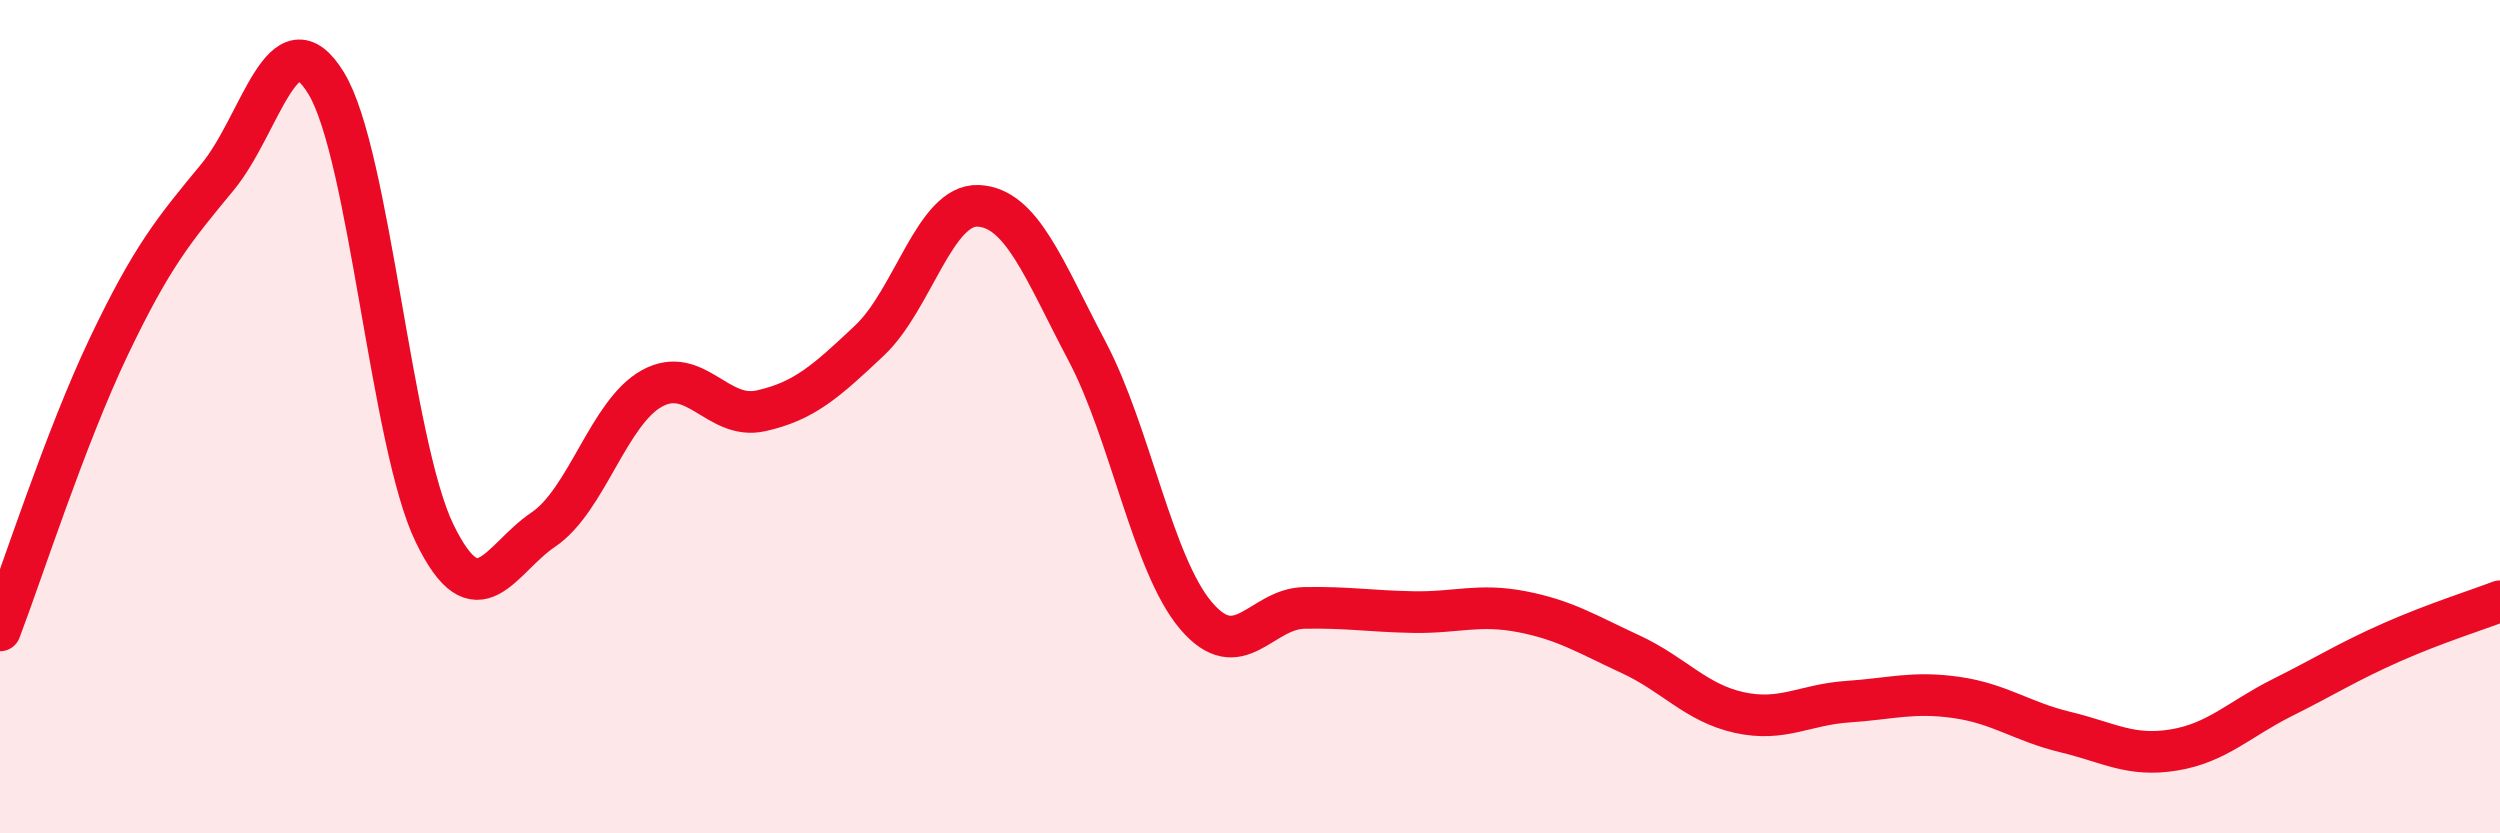
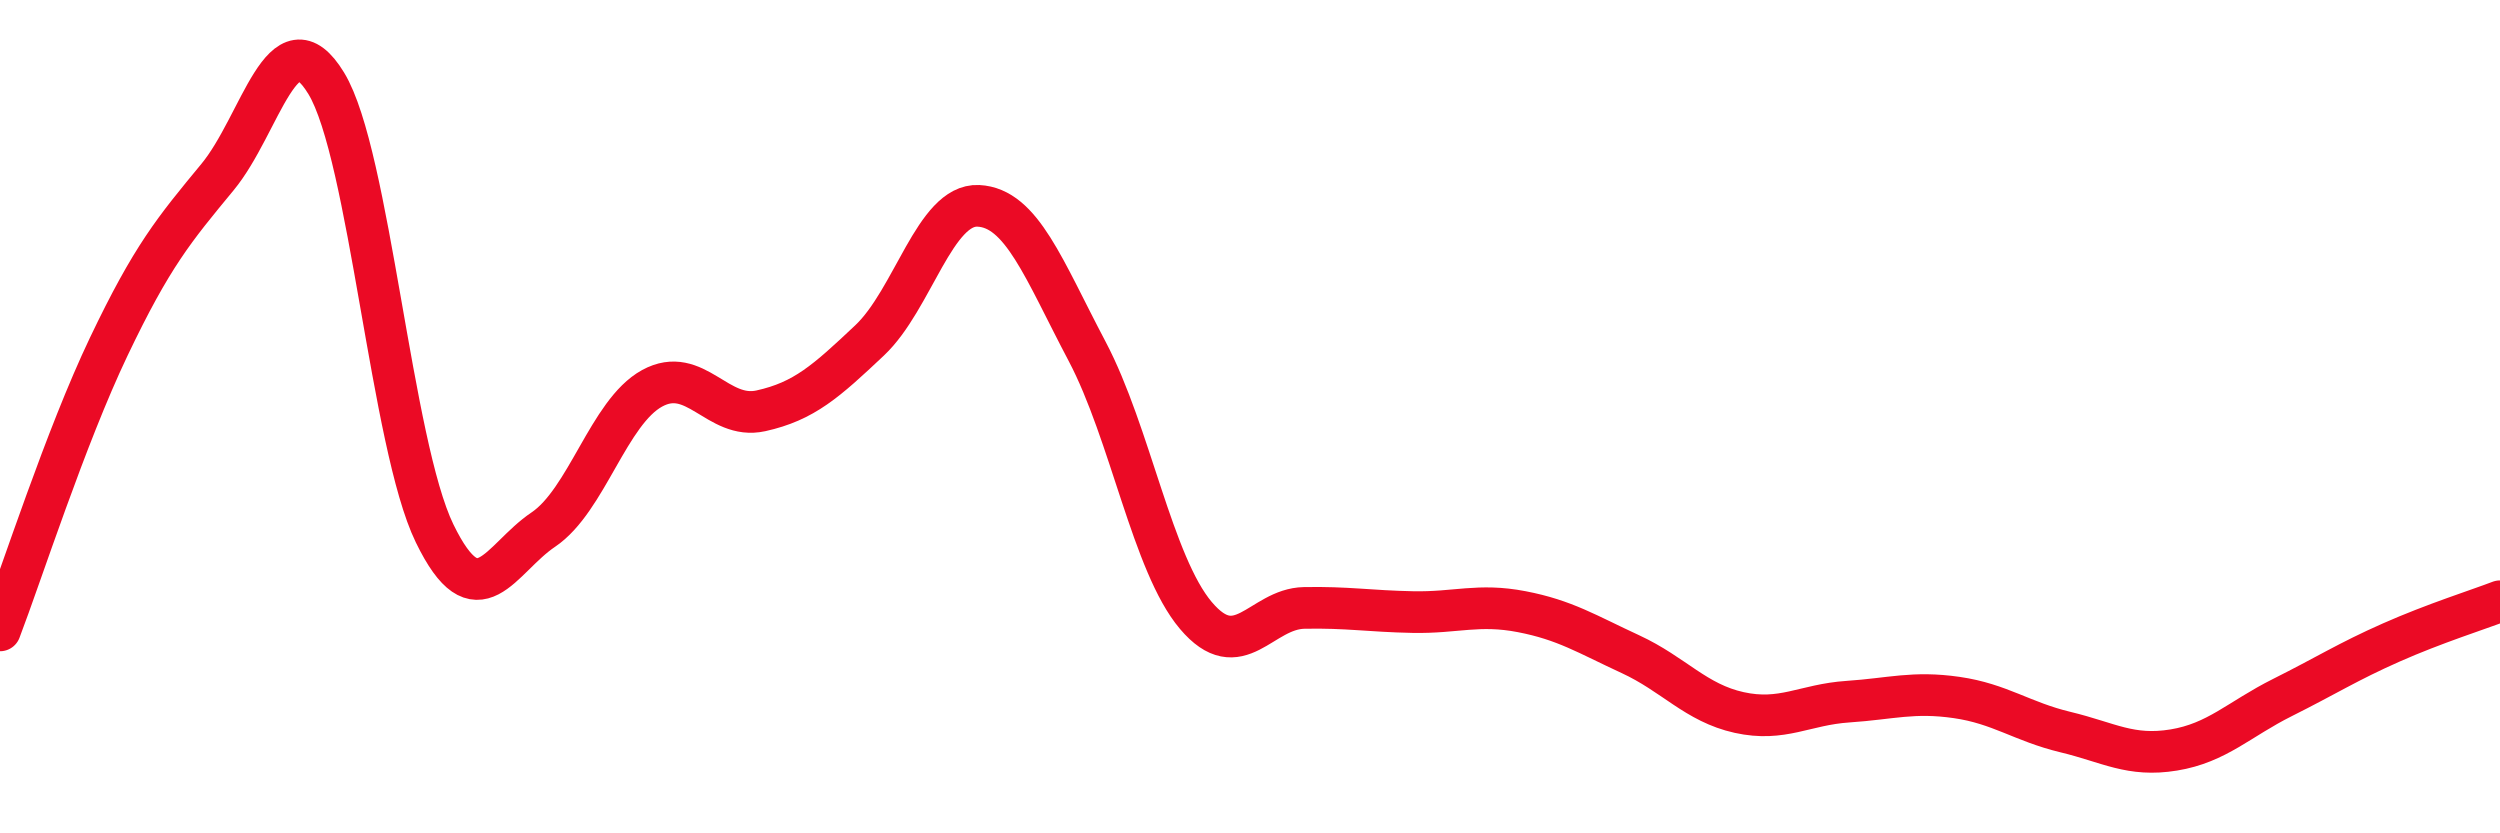
<svg xmlns="http://www.w3.org/2000/svg" width="60" height="20" viewBox="0 0 60 20">
-   <path d="M 0,15.13 C 0.52,13.77 1.57,10.5 2.61,8.32 C 3.65,6.14 4.18,5.51 5.22,4.25 C 6.26,2.99 6.79,0.29 7.83,2 C 8.87,3.71 9.39,10.66 10.43,12.8 C 11.47,14.94 12,13.41 13.04,12.71 C 14.08,12.01 14.61,9.89 15.65,9.32 C 16.69,8.75 17.22,10.09 18.26,9.86 C 19.3,9.63 19.83,9.15 20.87,8.17 C 21.91,7.19 22.44,4.89 23.48,4.94 C 24.52,4.99 25.05,6.46 26.09,8.43 C 27.13,10.4 27.66,13.54 28.7,14.77 C 29.74,16 30.26,14.61 31.3,14.59 C 32.34,14.57 32.87,14.67 33.91,14.69 C 34.95,14.71 35.48,14.48 36.52,14.68 C 37.56,14.88 38.09,15.22 39.13,15.7 C 40.17,16.18 40.7,16.87 41.74,17.1 C 42.78,17.33 43.31,16.91 44.35,16.84 C 45.39,16.77 45.92,16.59 46.96,16.74 C 48,16.89 48.53,17.32 49.57,17.57 C 50.61,17.82 51.13,18.17 52.17,18 C 53.21,17.83 53.74,17.26 54.78,16.74 C 55.82,16.22 56.35,15.88 57.39,15.42 C 58.43,14.96 59.48,14.63 60,14.43L60 20L0 20Z" fill="#EB0A25" opacity="0.1" stroke-linecap="round" stroke-linejoin="round" />
  <path d="M 0,15.13 C 0.52,13.77 1.57,10.5 2.61,8.32 C 3.65,6.14 4.18,5.51 5.22,4.25 C 6.26,2.99 6.79,0.29 7.83,2 C 8.87,3.71 9.39,10.66 10.43,12.8 C 11.47,14.94 12,13.41 13.04,12.71 C 14.08,12.01 14.61,9.89 15.65,9.32 C 16.69,8.75 17.22,10.09 18.26,9.86 C 19.3,9.63 19.83,9.15 20.87,8.17 C 21.91,7.19 22.44,4.89 23.48,4.94 C 24.52,4.99 25.05,6.46 26.09,8.43 C 27.13,10.4 27.66,13.54 28.7,14.77 C 29.74,16 30.26,14.61 31.3,14.59 C 32.34,14.57 32.87,14.67 33.91,14.69 C 34.95,14.71 35.48,14.48 36.52,14.68 C 37.56,14.88 38.09,15.22 39.13,15.7 C 40.17,16.18 40.7,16.87 41.74,17.1 C 42.78,17.33 43.31,16.91 44.35,16.84 C 45.39,16.77 45.92,16.59 46.96,16.74 C 48,16.89 48.53,17.32 49.57,17.57 C 50.61,17.82 51.13,18.17 52.17,18 C 53.21,17.83 53.74,17.26 54.78,16.74 C 55.82,16.22 56.35,15.88 57.39,15.42 C 58.43,14.96 59.48,14.63 60,14.43" stroke="#EB0A25" stroke-width="1" fill="none" stroke-linecap="round" stroke-linejoin="round" />
</svg>